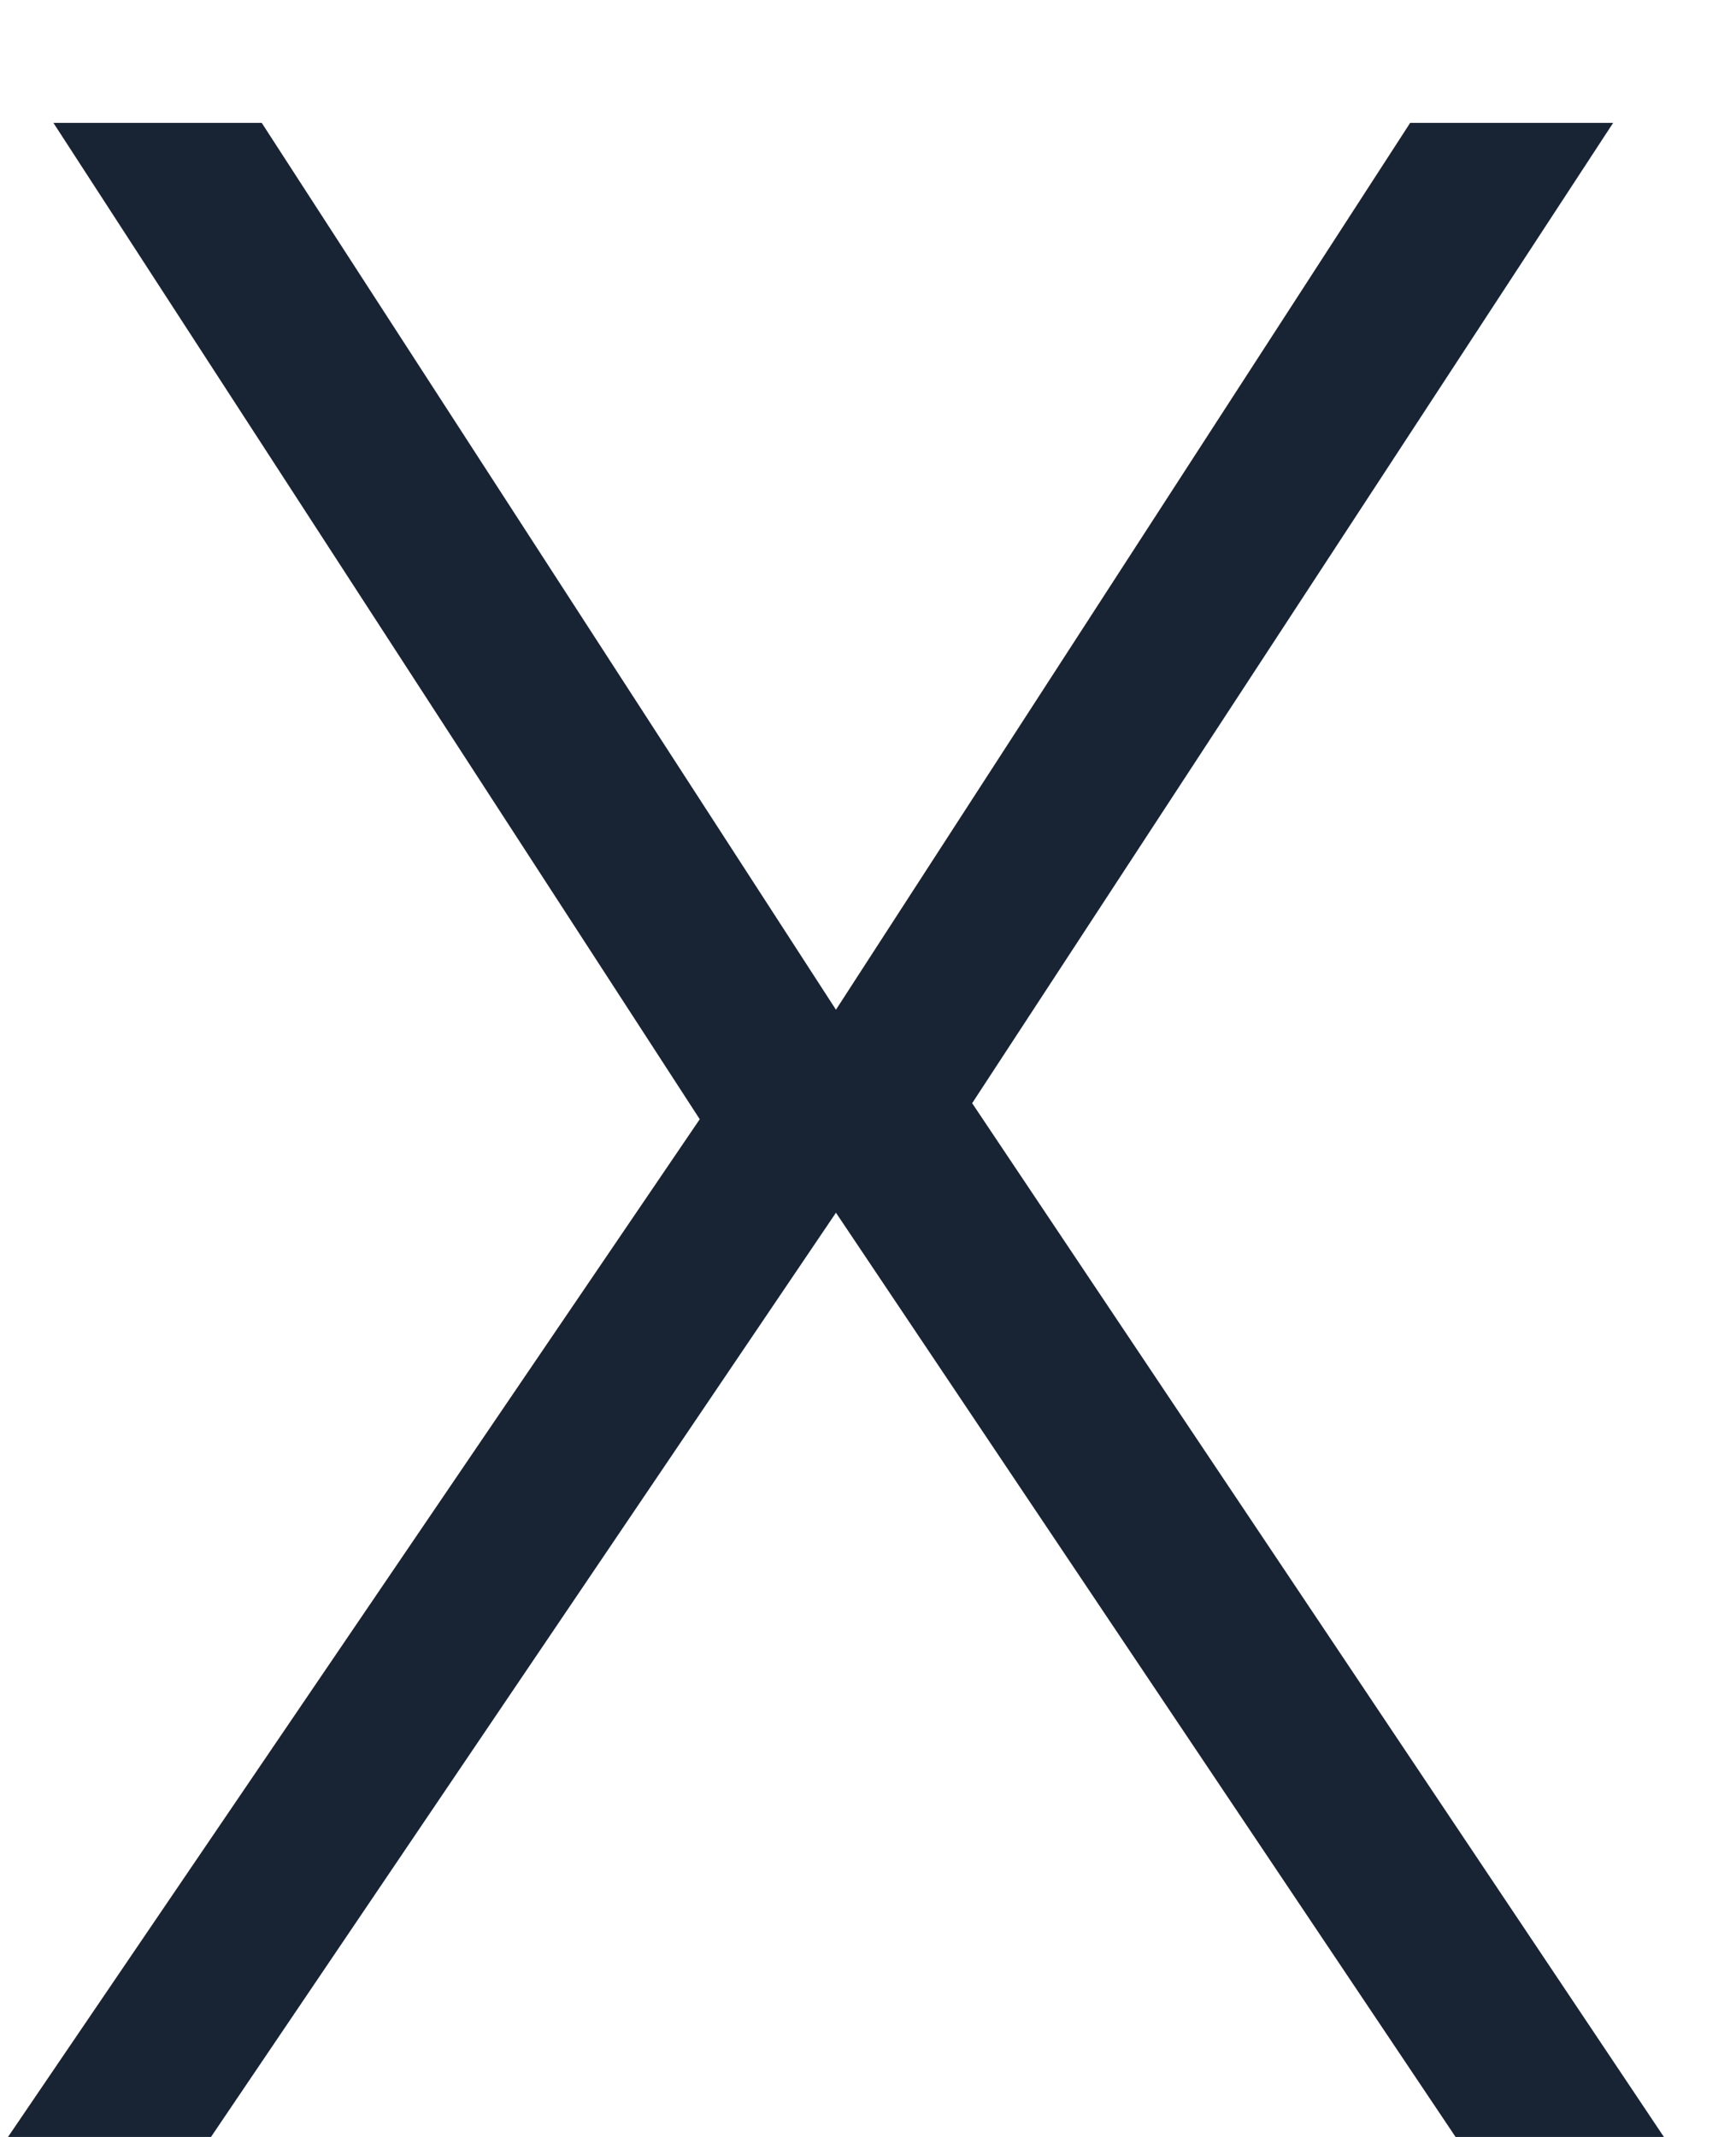
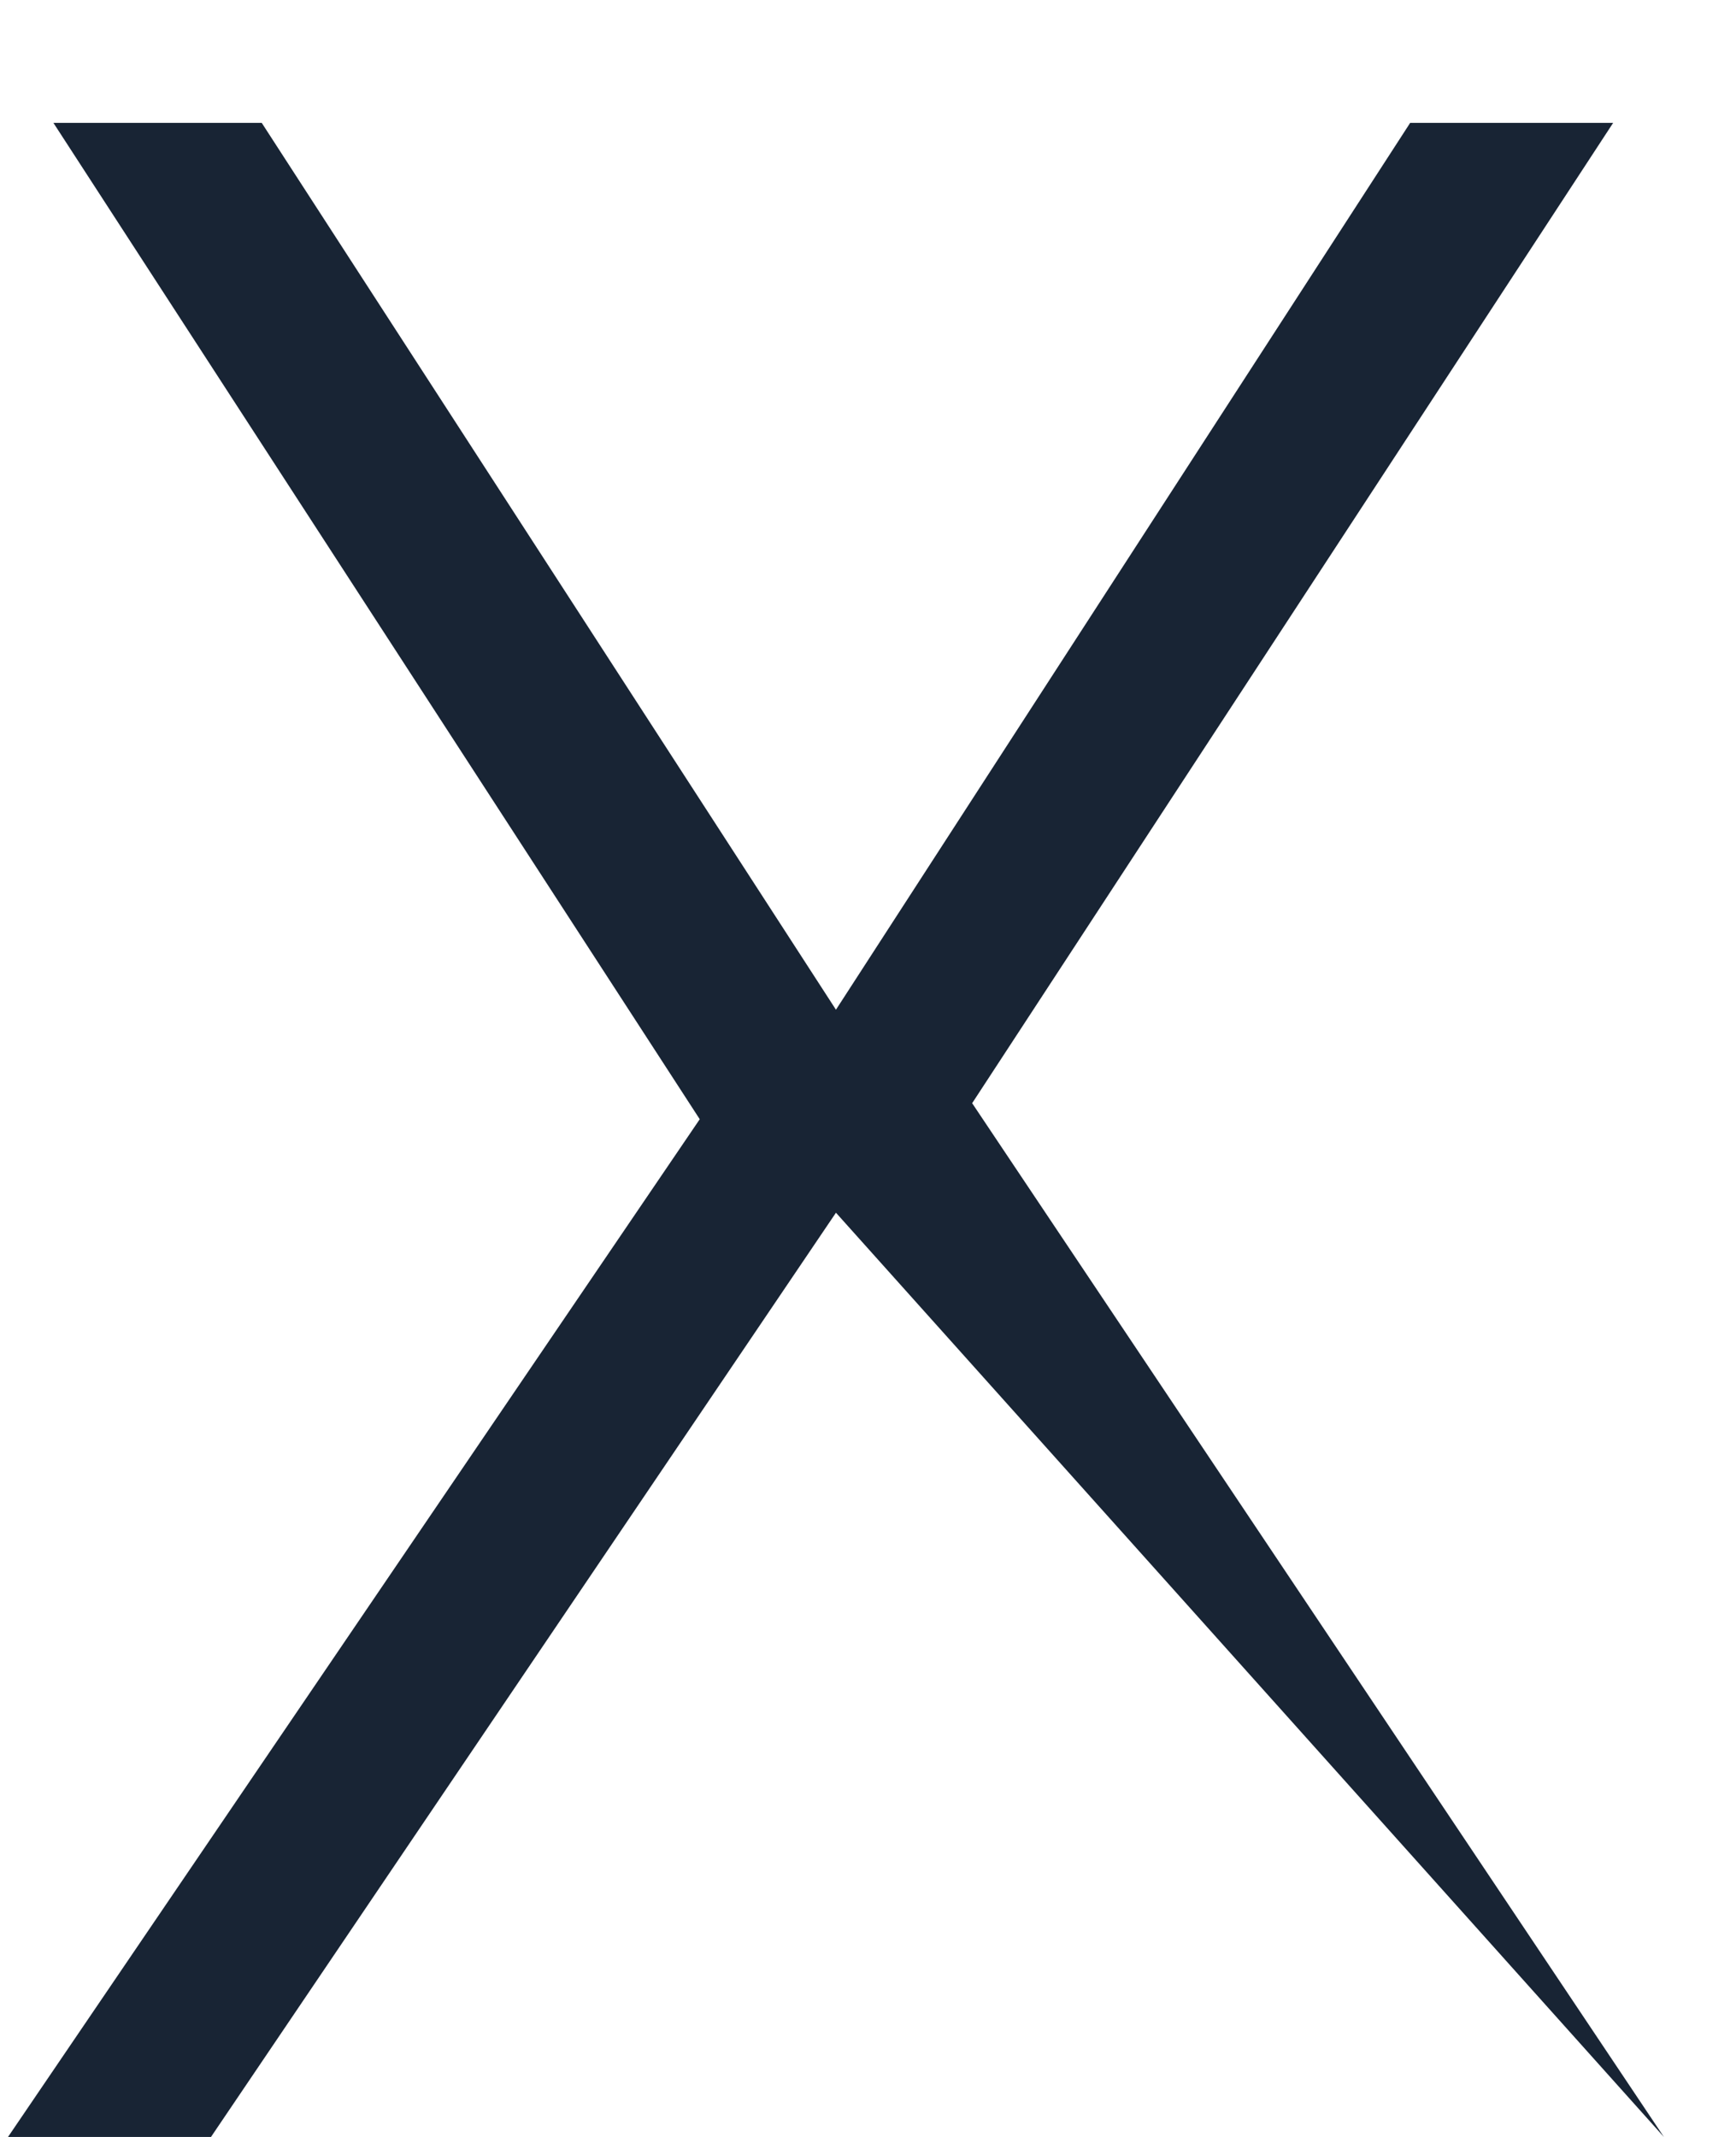
<svg xmlns="http://www.w3.org/2000/svg" width="13" height="16" viewBox="0 0 13 16" fill="none">
-   <path d="M1.58 16H0.06L5.24 8.38L0.4 0.92H1.96L6.26 7.56L10.56 0.92H12.08L7.28 8.26L12.46 16H10.9L6.26 9.08L1.58 16Z" fill="#182434" />
+   <path d="M1.58 16H0.06L5.24 8.38L0.4 0.92H1.96L6.26 7.56L10.56 0.92H12.08L7.28 8.26L12.46 16L6.26 9.08L1.58 16Z" fill="#182434" />
</svg>